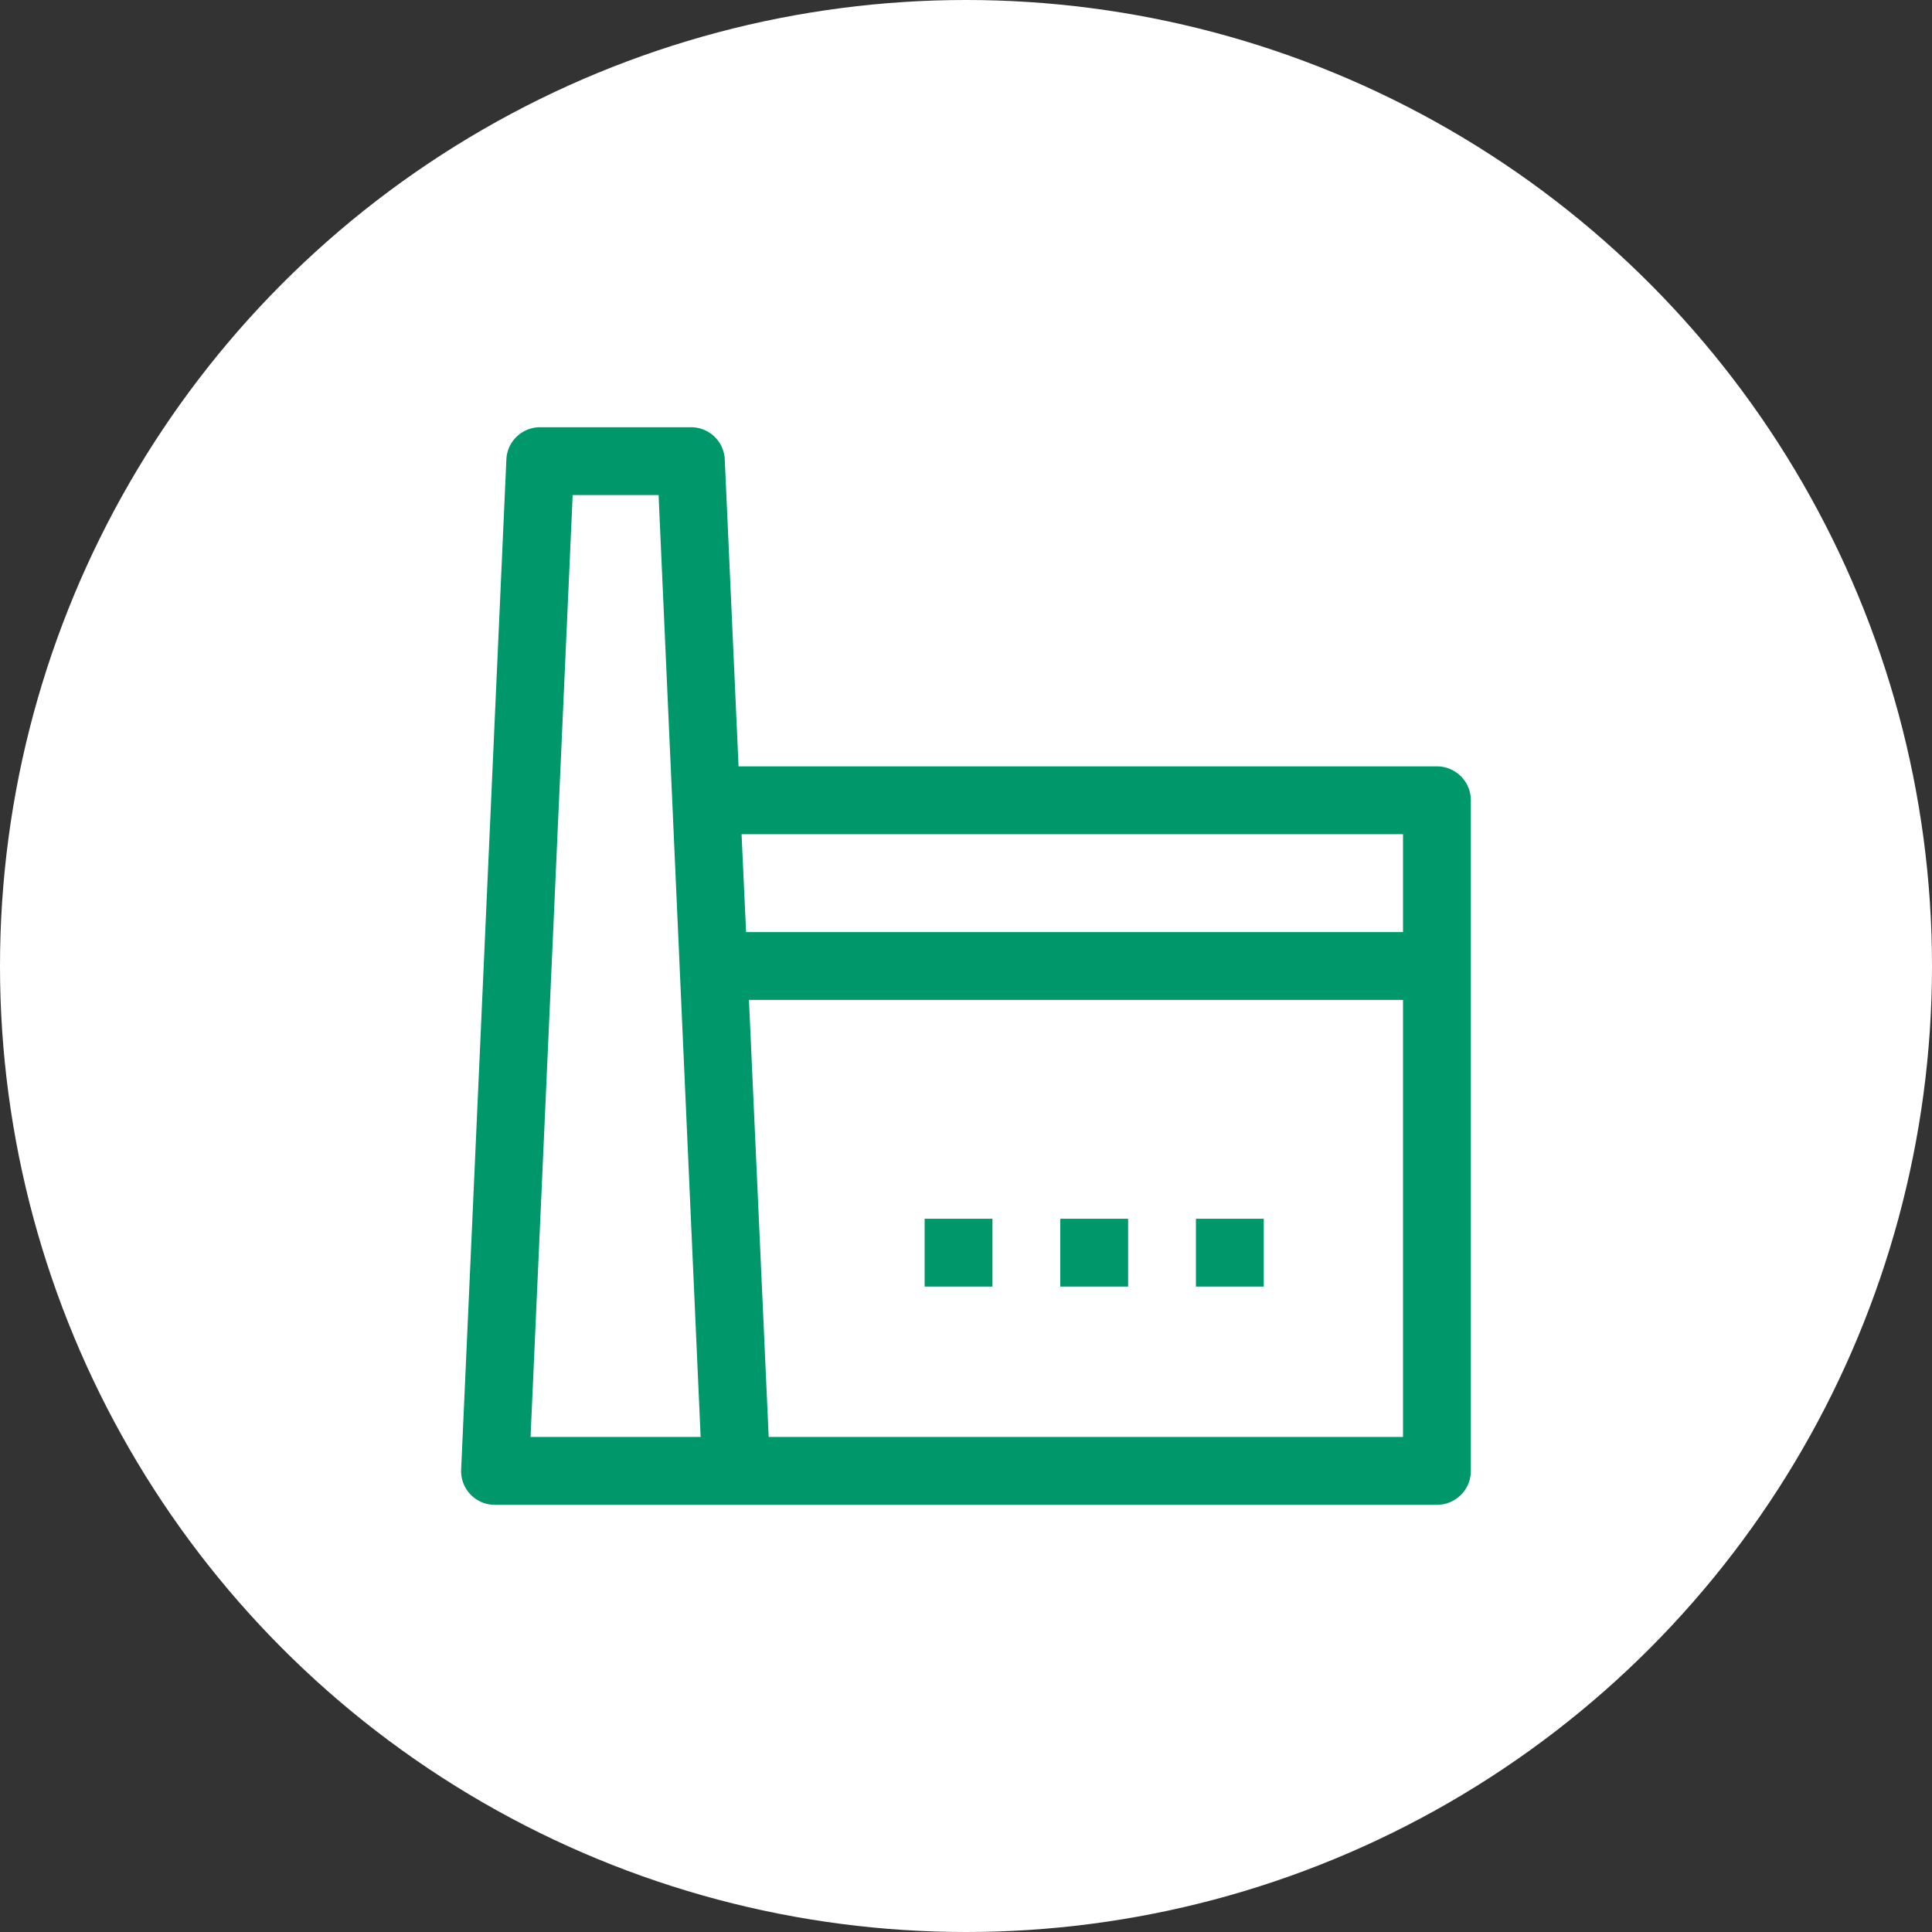
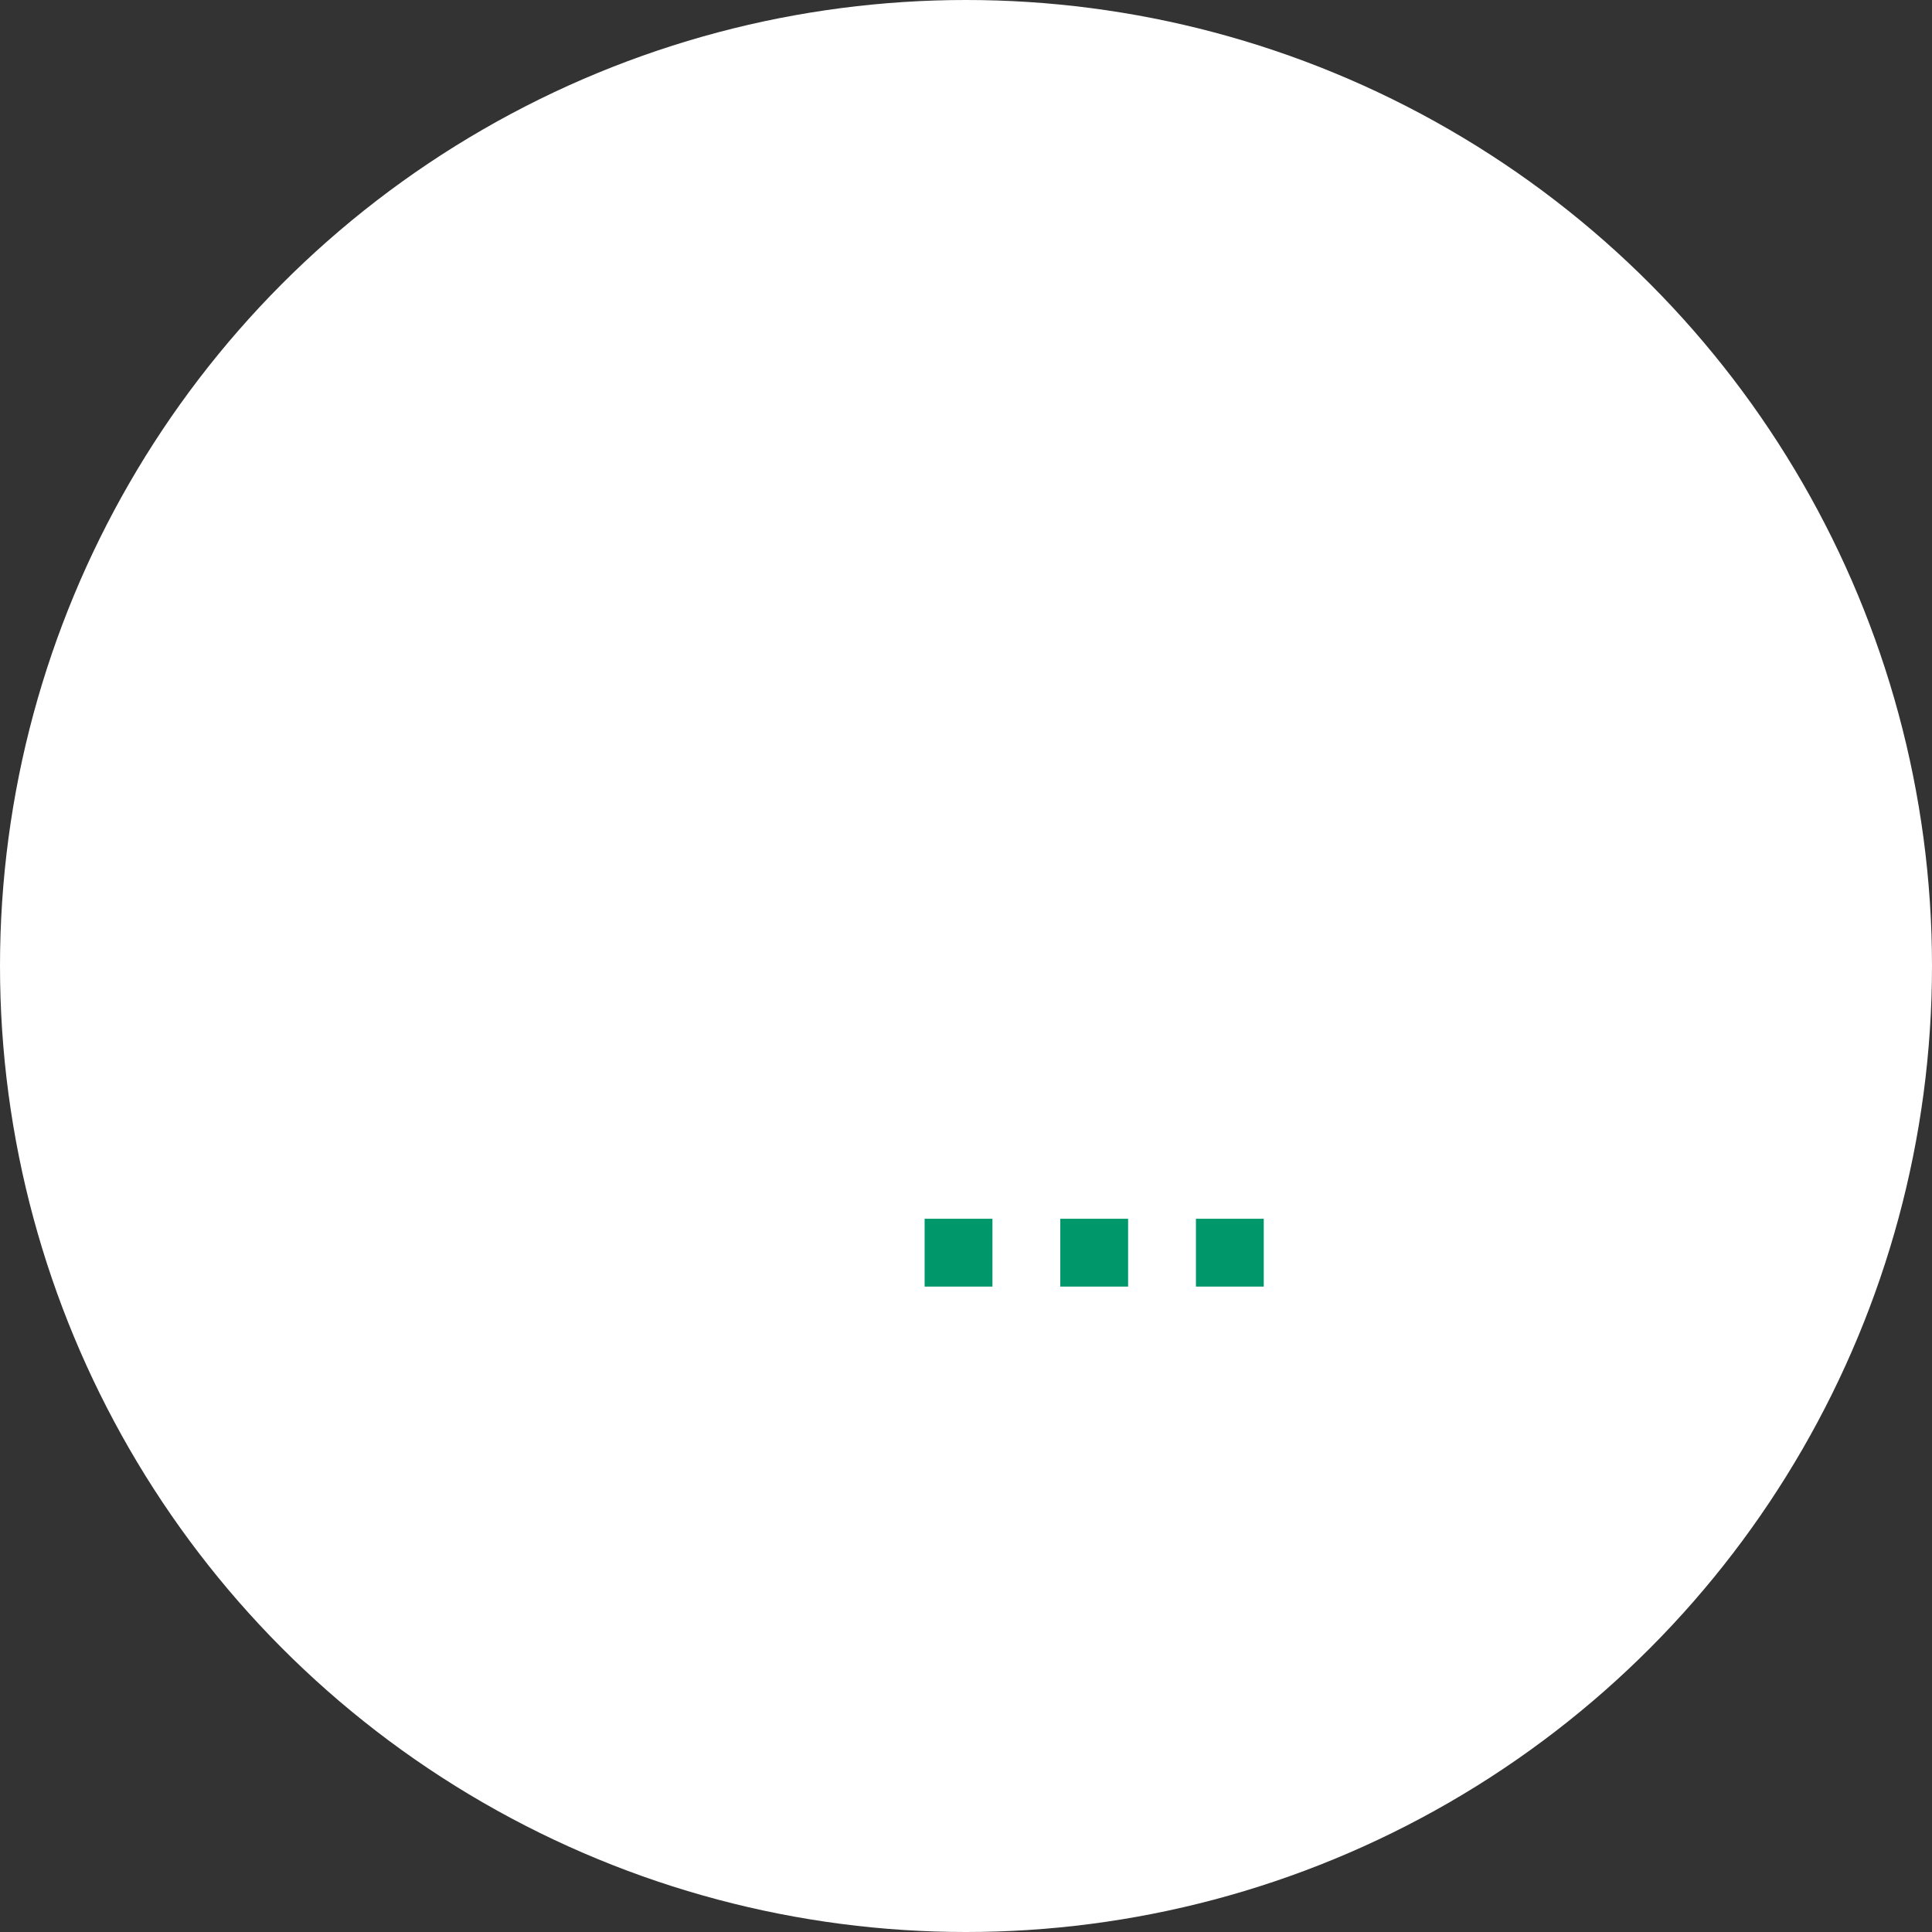
<svg xmlns="http://www.w3.org/2000/svg" width="94" height="94" viewBox="0 0 94 94">
  <rect x="0" y="0" width="94" height="94" fill="#333333" stroke="none" />
  <defs>
    <clipPath id="clip-path">
      <rect id="長方形_7993" data-name="長方形 7993" width="66" height="66" transform="translate(331 539)" fill="#00976b" stroke="#707070" stroke-width="1" />
    </clipPath>
  </defs>
  <g id="グループ_6521" data-name="グループ 6521" transform="translate(-317 -525)">
    <circle id="楕円形_156" data-name="楕円形 156" cx="47" cy="47" r="47" transform="translate(317 525)" fill="#fff" />
    <g id="マスクグループ_633" data-name="マスクグループ 633" clip-path="url(#clip-path)">
      <g id="SP_02" transform="translate(331 539)">
-         <path id="パス_2800" data-name="パス 2800" d="M55.913,23.287H21.934L21.263,8.36a1.639,1.639,0,0,0-1.65-1.573H12.287a1.639,1.639,0,0,0-1.65,1.573L8.437,57.5a1.639,1.639,0,0,0,1.65,1.716H55.913a1.65,1.65,0,0,0,1.65-1.65V24.937A1.65,1.65,0,0,0,55.913,23.287Zm-1.65,3.3V31.35H22.3l-.22-4.763Zm-40.4-16.5h4.18l2.046,45.826H11.814ZM23.4,55.913,22.44,34.65H54.263V55.913Z" fill="#00976b" />
        <rect id="長方形_7999" data-name="長方形 7999" width="3.3" height="3.3" transform="translate(30.987 45.298)" fill="#00976b" />
        <rect id="長方形_8000" data-name="長方形 8000" width="3.3" height="3.3" transform="translate(37.587 45.298)" fill="#00976b" />
        <rect id="長方形_8001" data-name="長方形 8001" width="3.3" height="3.3" transform="translate(44.187 45.298)" fill="#00976b" />
        <rect id="長方形_8002" data-name="長方形 8002" width="66" height="66" fill="none" />
      </g>
    </g>
  </g>
</svg>